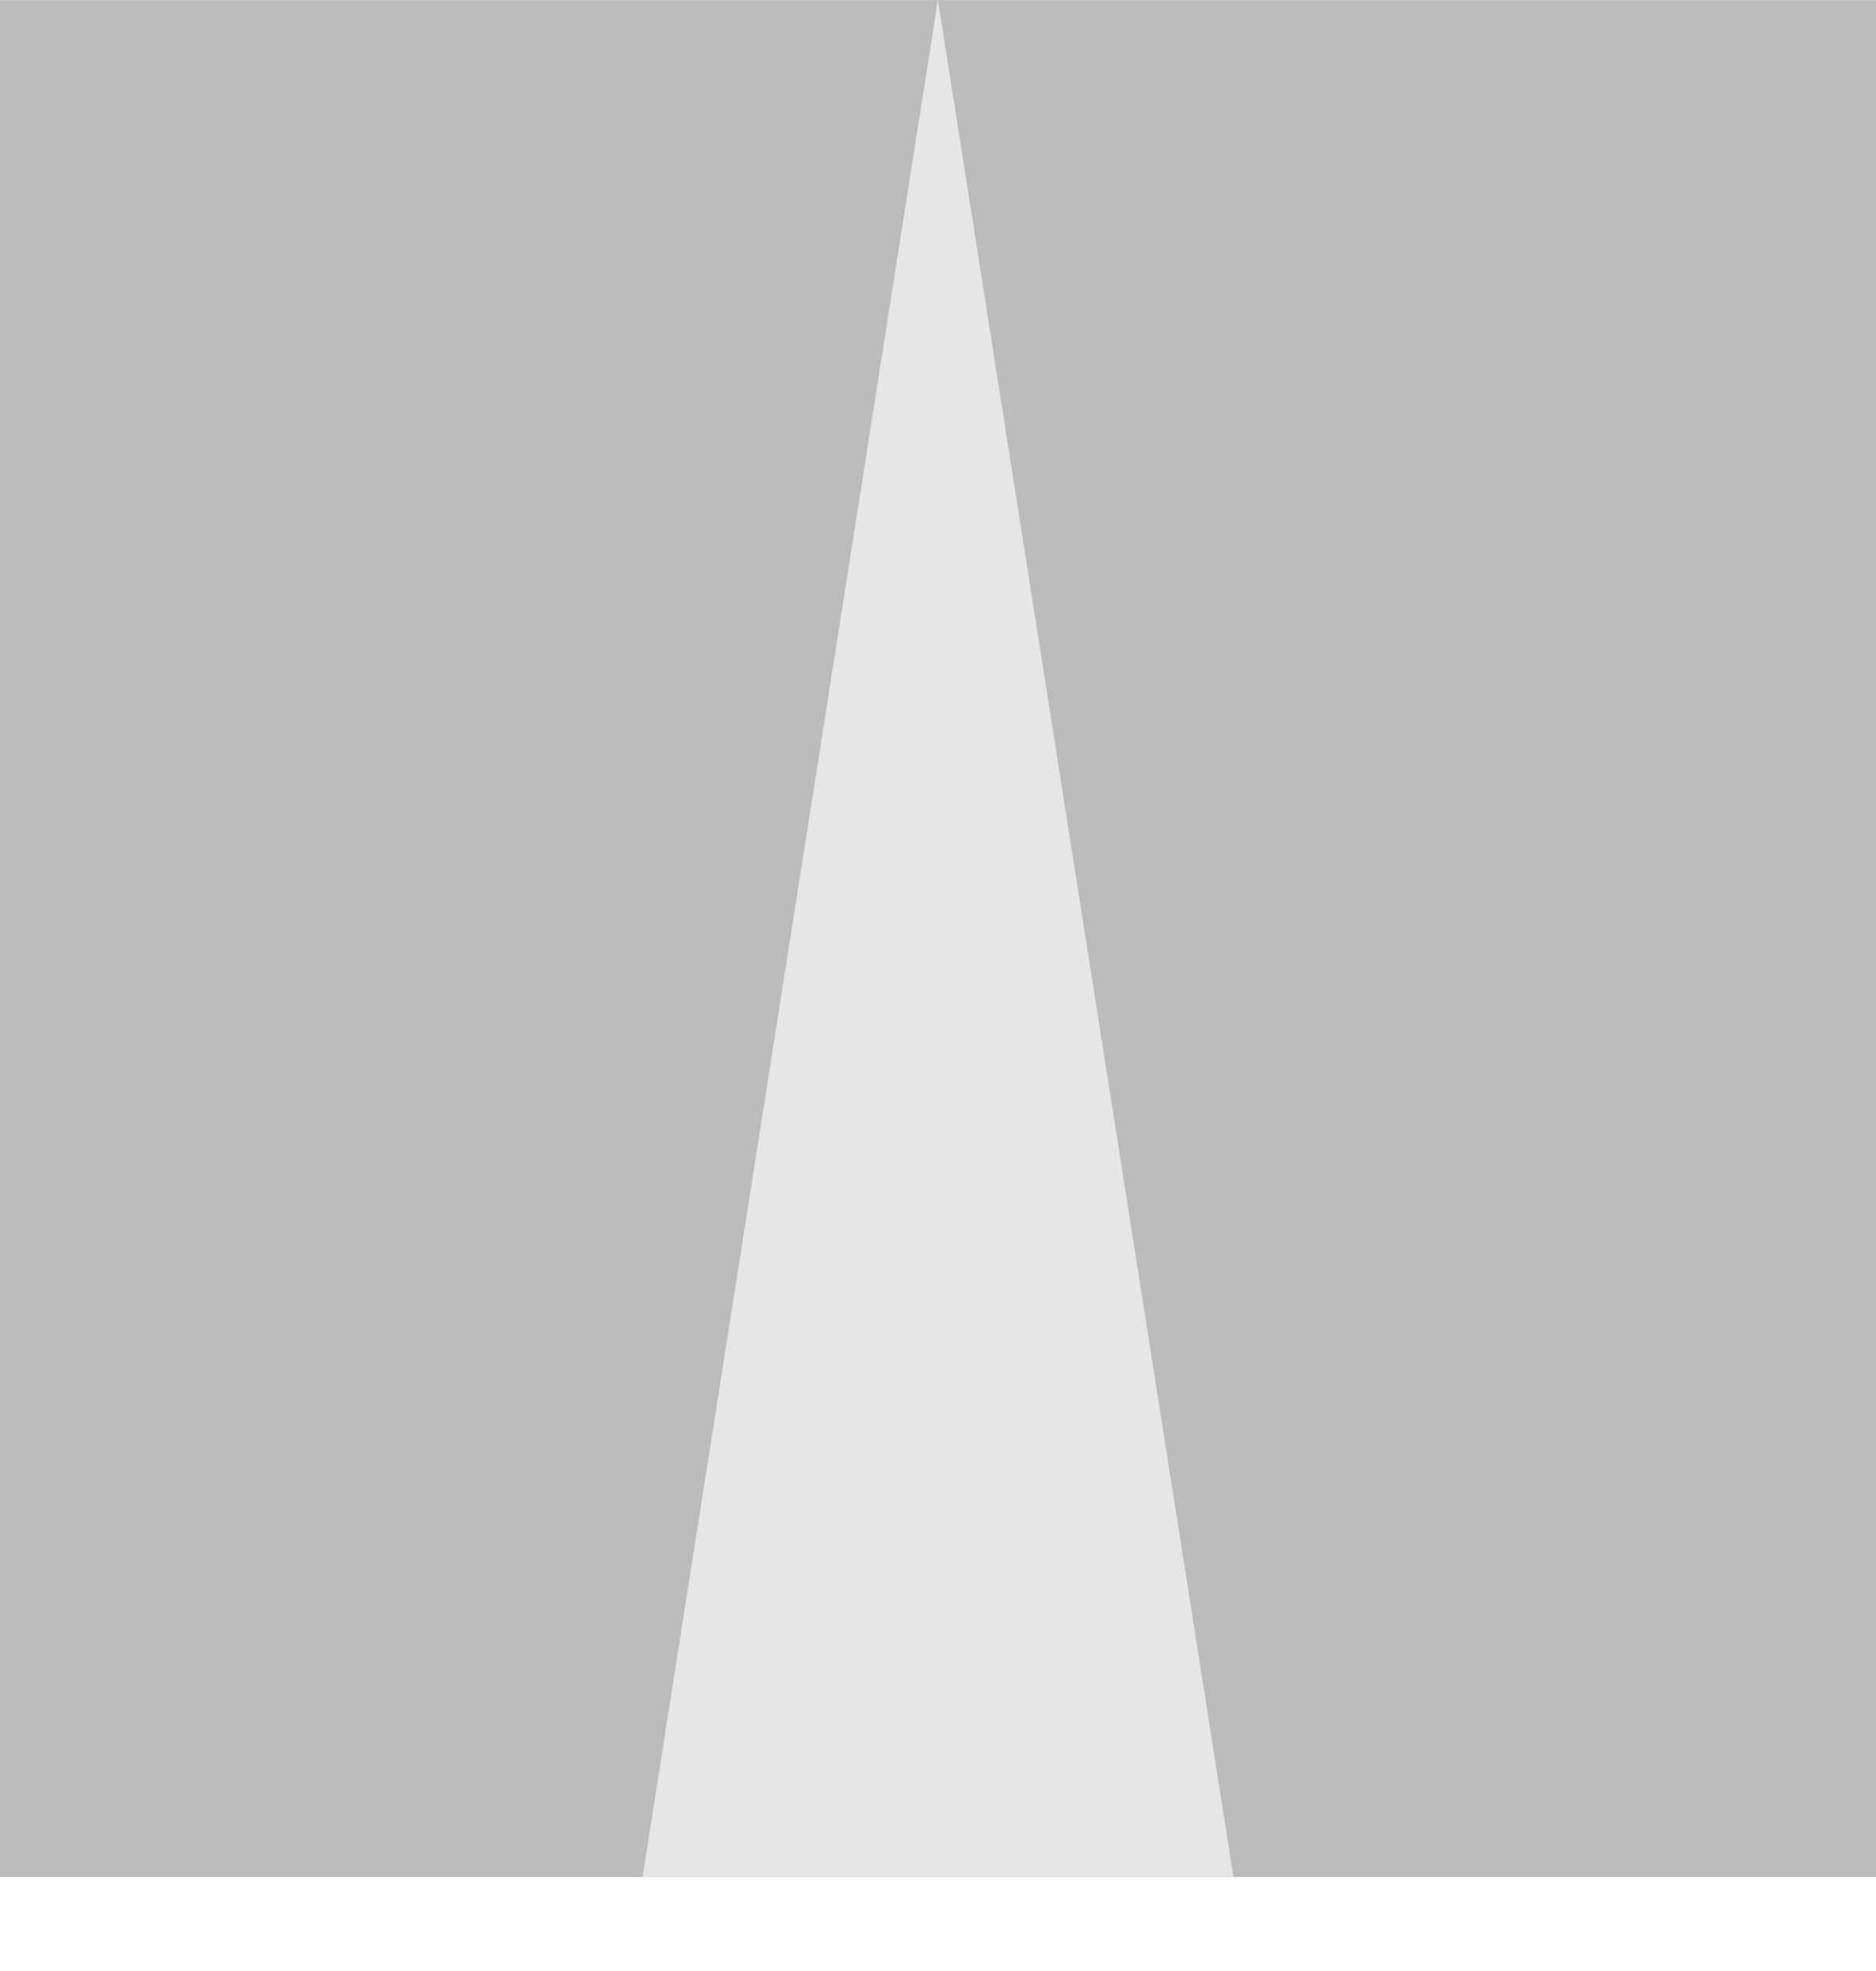
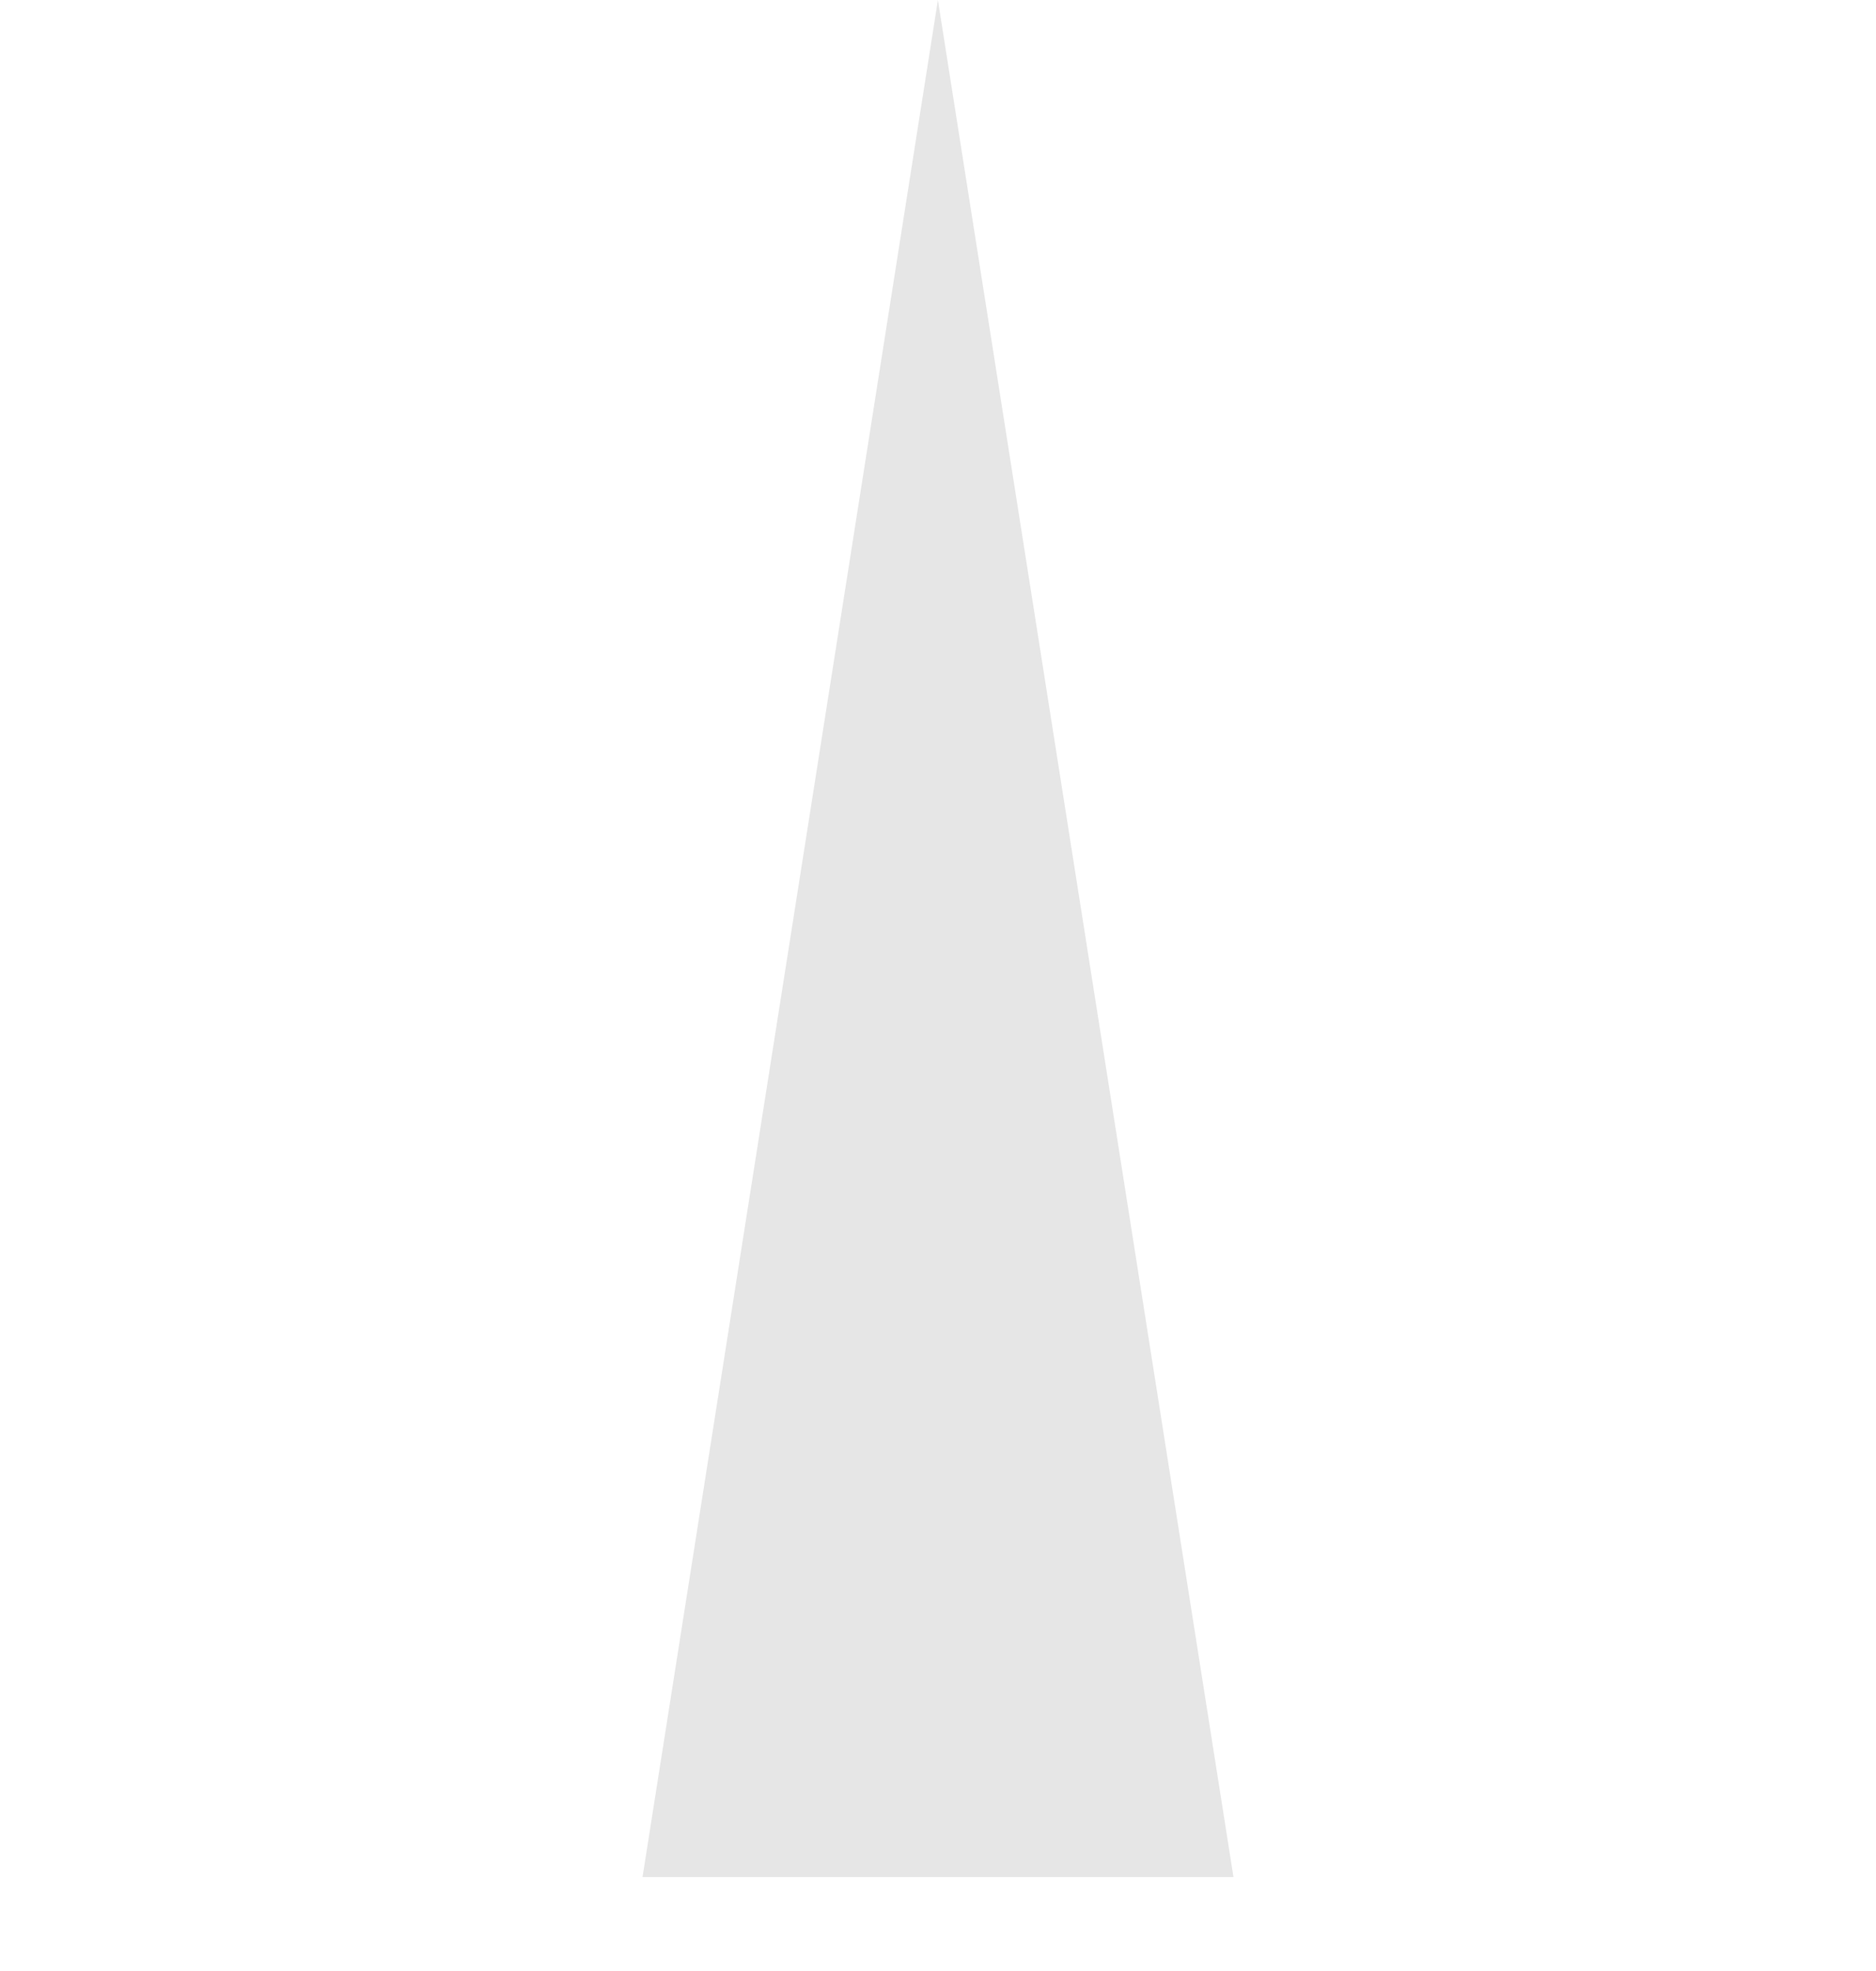
<svg xmlns="http://www.w3.org/2000/svg" width="20px" height="21px" version="1.1" xml:space="preserve" style="fill-rule:evenodd;clip-rule:evenodd;stroke-linejoin:round;stroke-miterlimit:2;">
  <g>
-     <rect x="0" y="0.001" width="20" height="19.998" style="fill:rgb(186,187,187);" />
-     <path d="M6.85,19.999l6.3,0l-3.151,-19.999l-3.149,19.999Z" style="fill:rgb(230,230,230);fill-rule:nonzero;" />
+     <path d="M6.85,19.999l6.3,0l-3.151,-19.999Z" style="fill:rgb(230,230,230);fill-rule:nonzero;" />
  </g>
</svg>